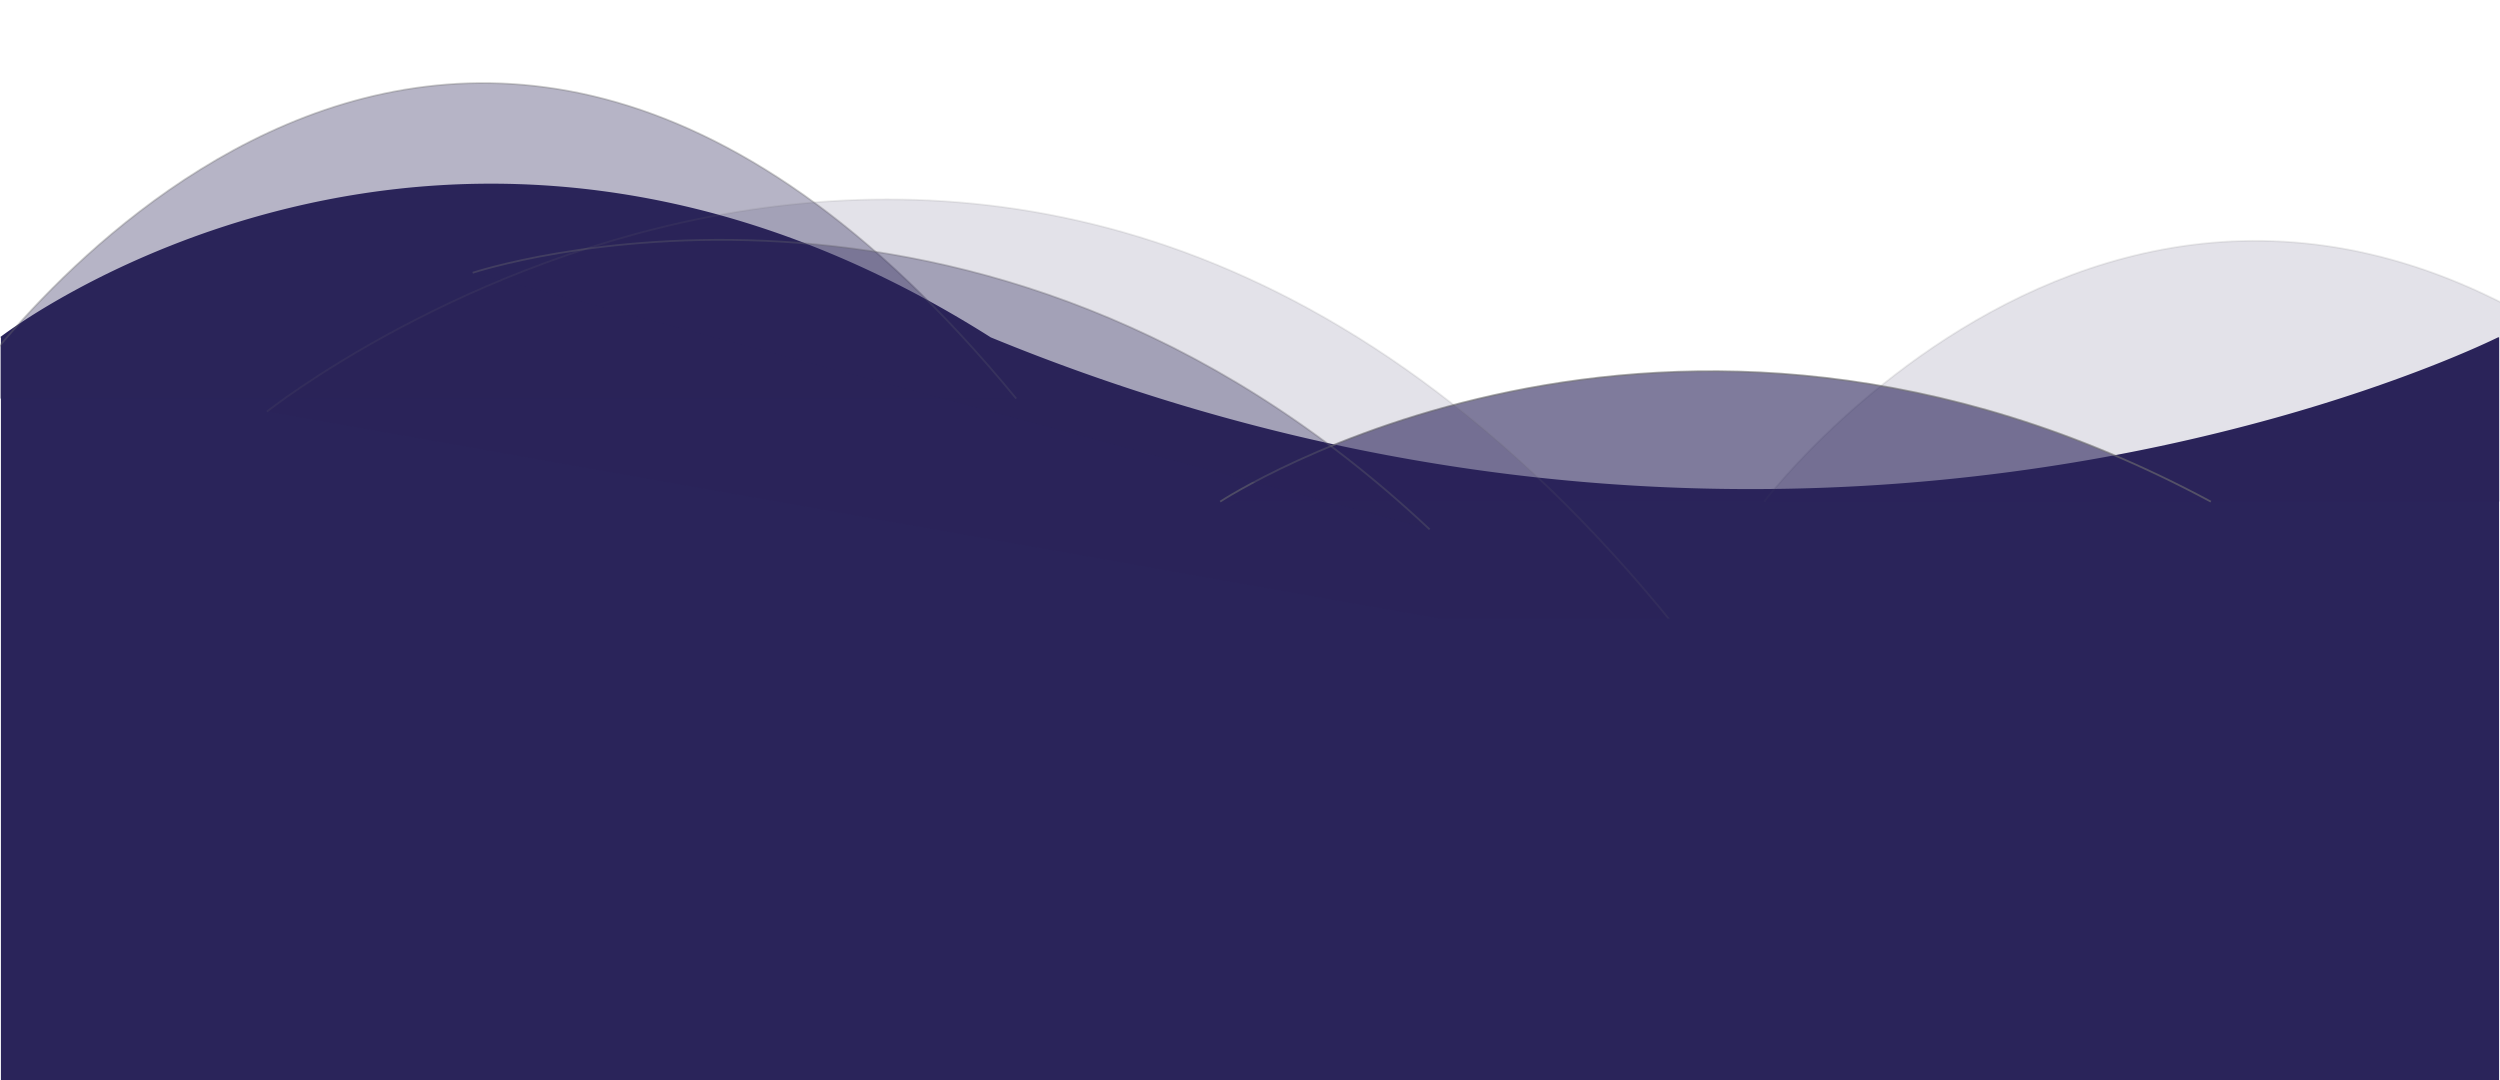
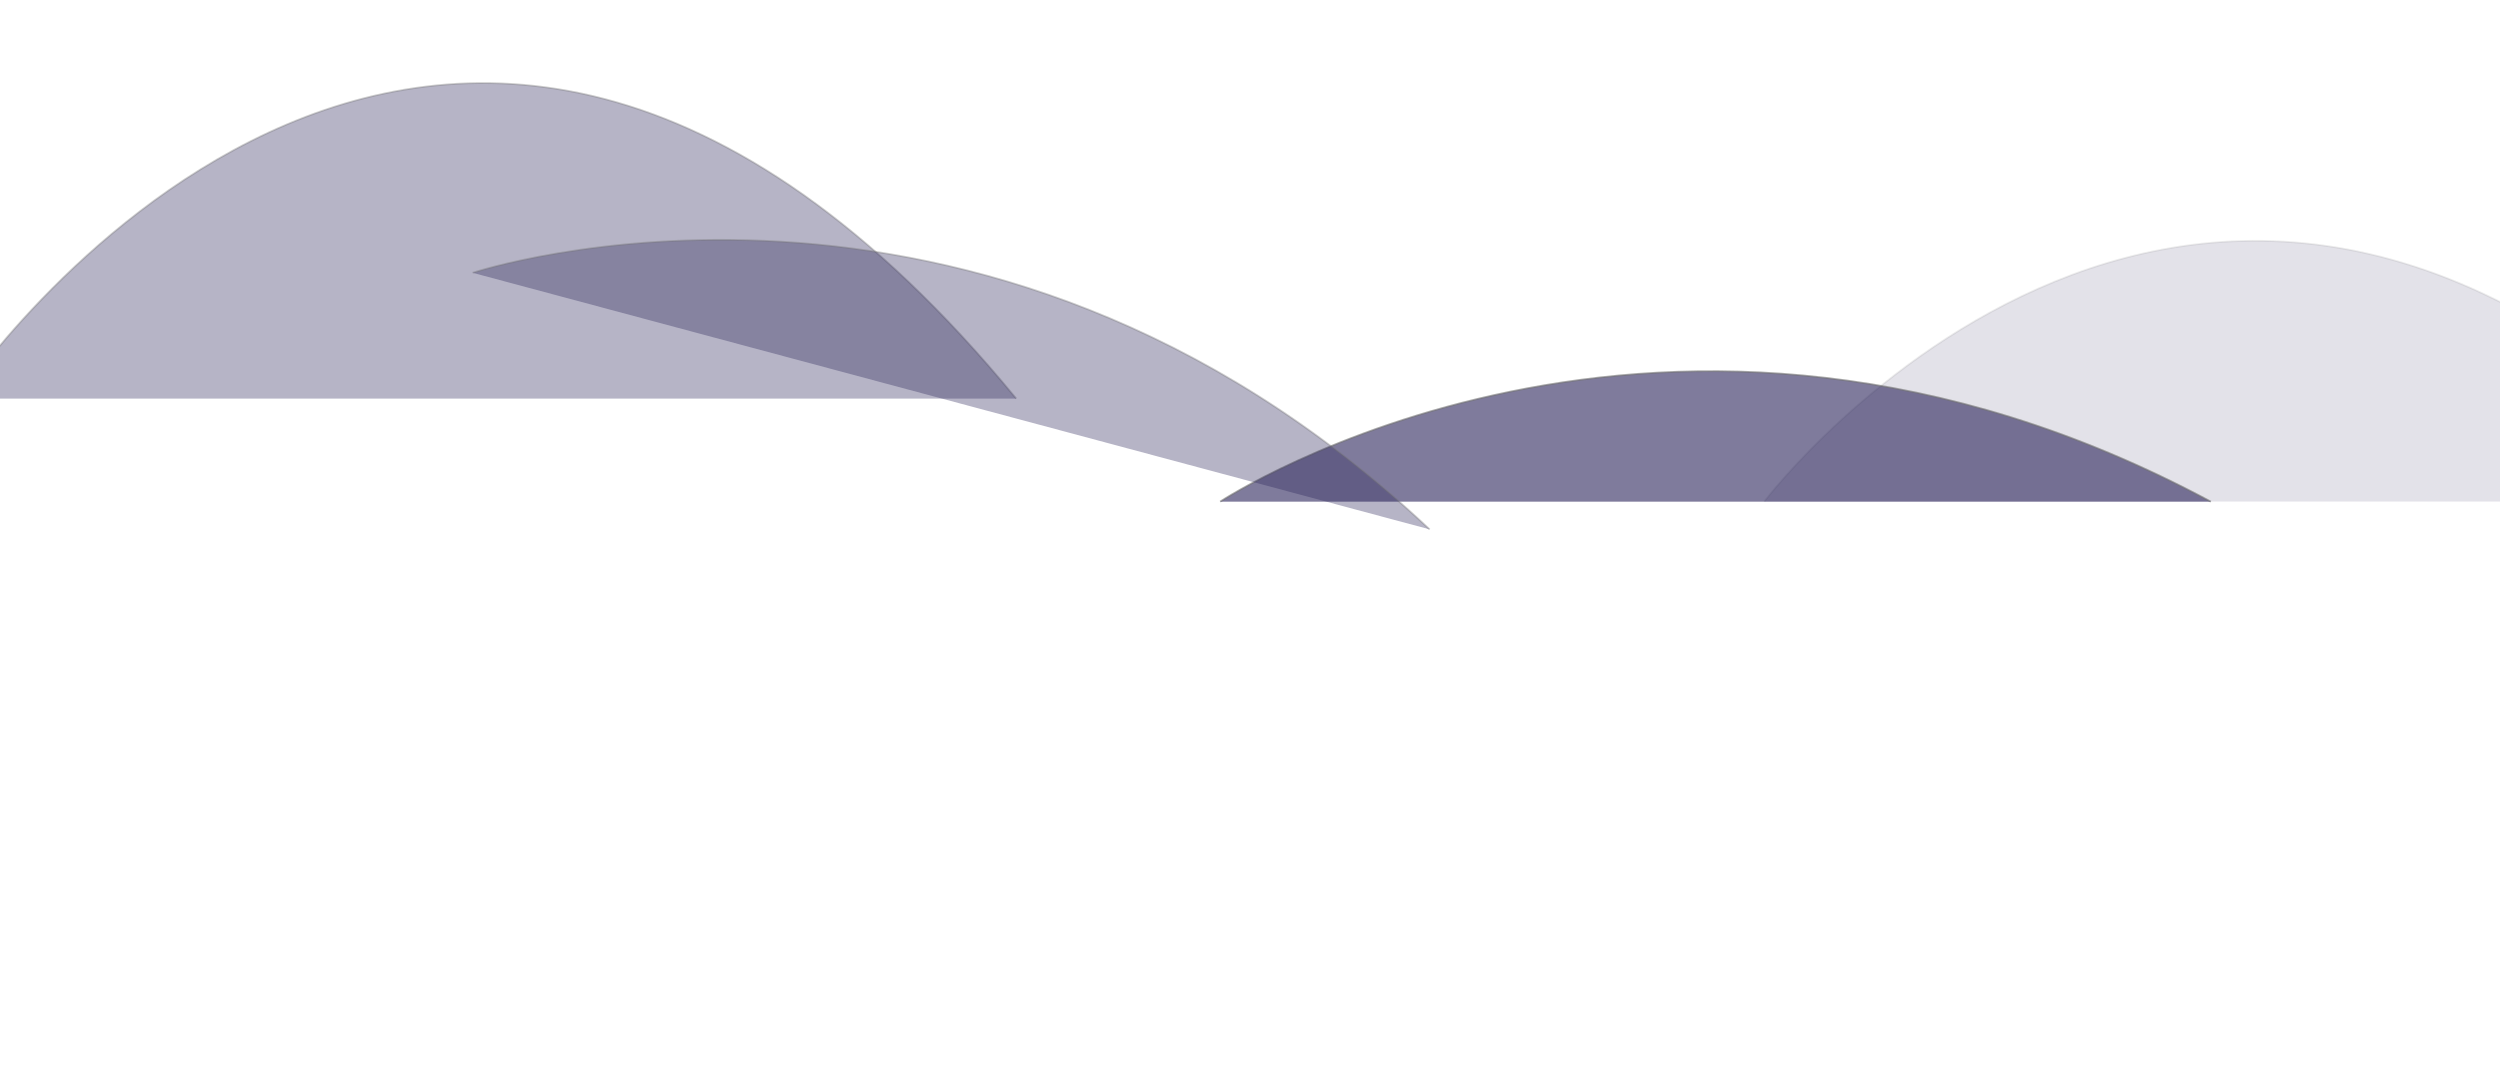
<svg xmlns="http://www.w3.org/2000/svg" width="1366" height="590.301" viewBox="0 0 1366 590.301">
  <defs>
    <clipPath id="clip-path">
      <rect id="Rectangle_534" data-name="Rectangle 534" width="1366" height="338" transform="translate(0 7714)" fill="#fff" stroke="#707070" stroke-width="1" />
    </clipPath>
  </defs>
  <g id="Group_119" data-name="Group 119" transform="translate(0 -7714)">
-     <path id="Union_5" data-name="Union 5" d="M-3518.5,2999.938h-1365v-406h540.754c133.949,55.032,273.681,82.937,415.309,82.937h.043c27.907,0,56.181-1.105,84.037-3.284,25.45-1.989,51.132-4.919,76.336-8.709a1051.621,1051.621,0,0,0,126.125-26.891c16.356-4.568,32.527-9.542,48.062-14.781,12.749-4.3,25.167-8.808,36.91-13.4,20.74-8.115,33.5-14.2,36.914-15.871h.51v406h0Zm-1365.5-406s242.806-188.859,541.3,0Z" transform="translate(4884 5304.361)" fill="#2a245a" />
    <g id="Mask_Group_23" data-name="Mask Group 23" clip-path="url(#clip-path)">
      <g id="Group_118" data-name="Group 118">
        <path id="Path_171" data-name="Path 171" d="M4884,4577.957s259.12-387.888,577.667,0" transform="translate(-4906.414 3353.83)" fill="#2a245a" stroke="#707070" stroke-width="1" opacity="0.34" />
        <path id="Path_172" data-name="Path 172" d="M4884,4548.012s242.806-320.513,541.3,0" transform="translate(-3920 3440.028)" fill="#2a245a" stroke="#707070" stroke-width="1" opacity="0.13" />
        <path id="Path_173" data-name="Path 173" d="M4884,4476.846s242.806-160.39,541.3,0" transform="translate(-4217.297 3511.253)" fill="#2a245a" stroke="#707070" stroke-width="1" opacity="0.6" />
        <path id="Path_175" data-name="Path 175" d="M4884,4476.846s242.806-160.39,541.3,0" transform="matrix(0.966, 0.259, -0.259, 0.966, -3300.189, 2273.463)" fill="#2a245a" stroke="#707070" stroke-width="1" opacity="0.34" />
-         <path id="Path_174" data-name="Path 174" d="M4884,4585.927s358.088-405.822,798.3,0" transform="matrix(0.985, 0.174, -0.174, 0.985, -3866.957, 2571.962)" fill="#2a245a" stroke="#707070" stroke-width="1" opacity="0.13" />
      </g>
    </g>
  </g>
</svg>